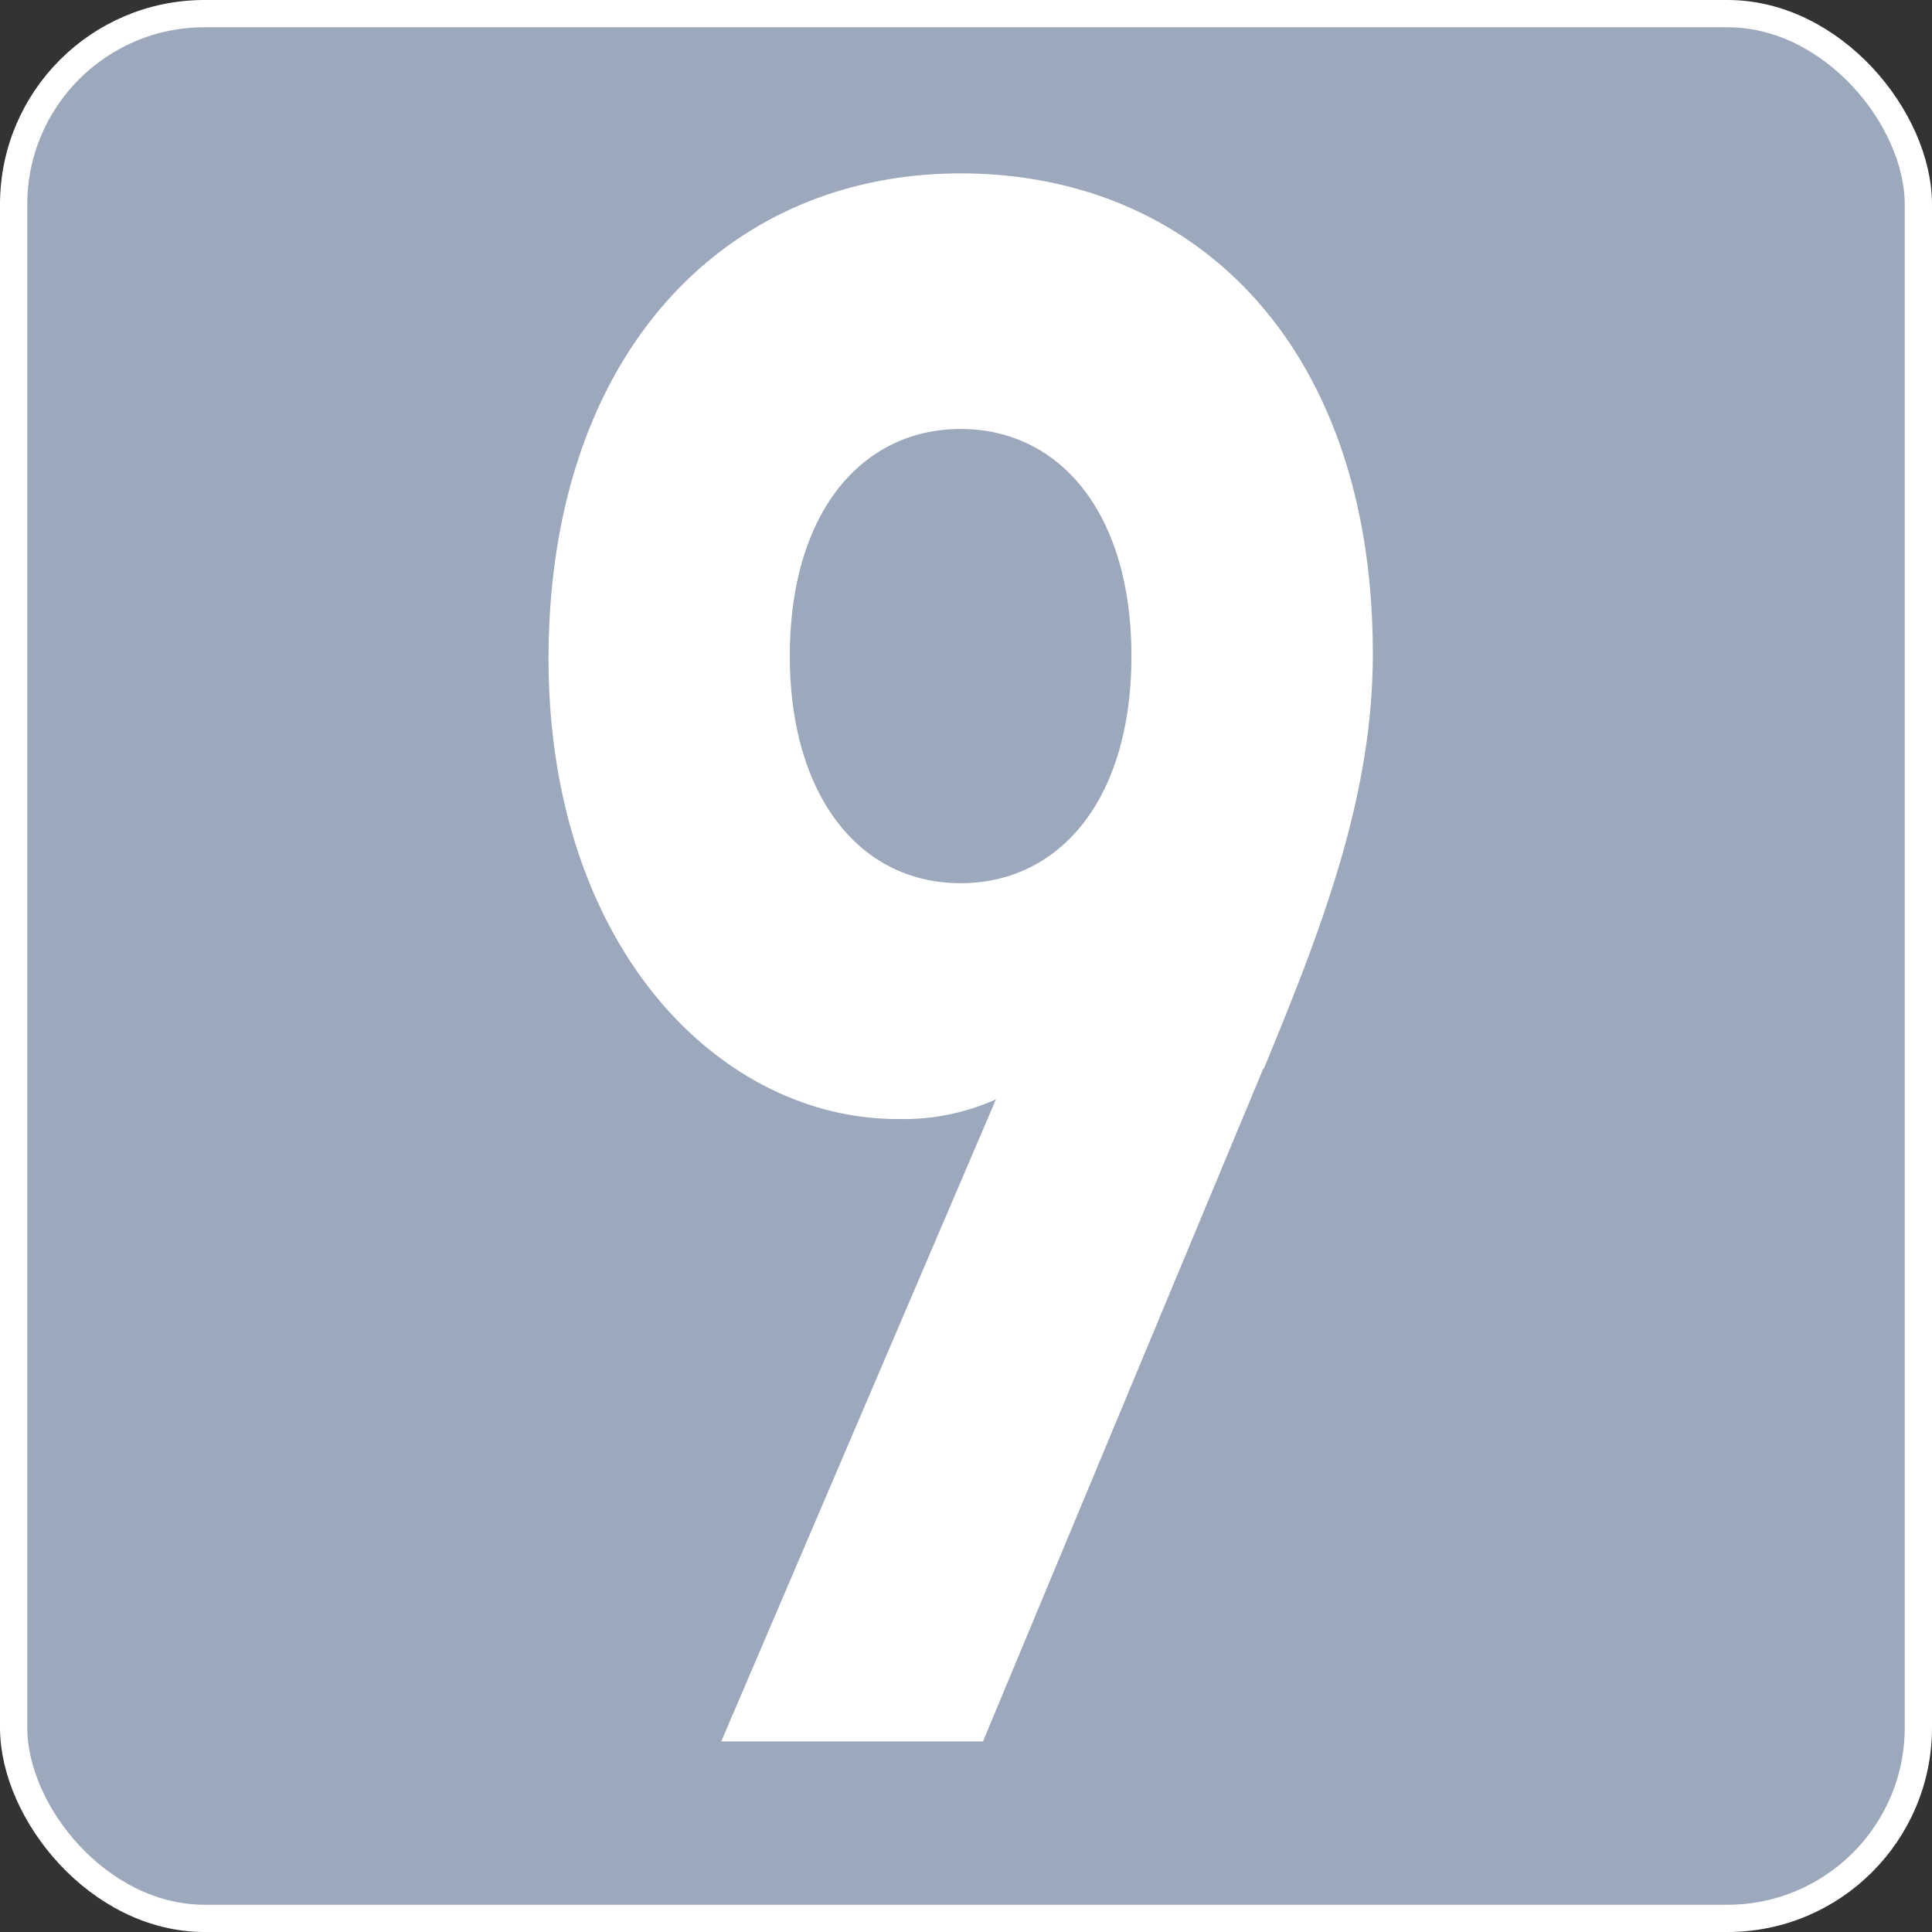
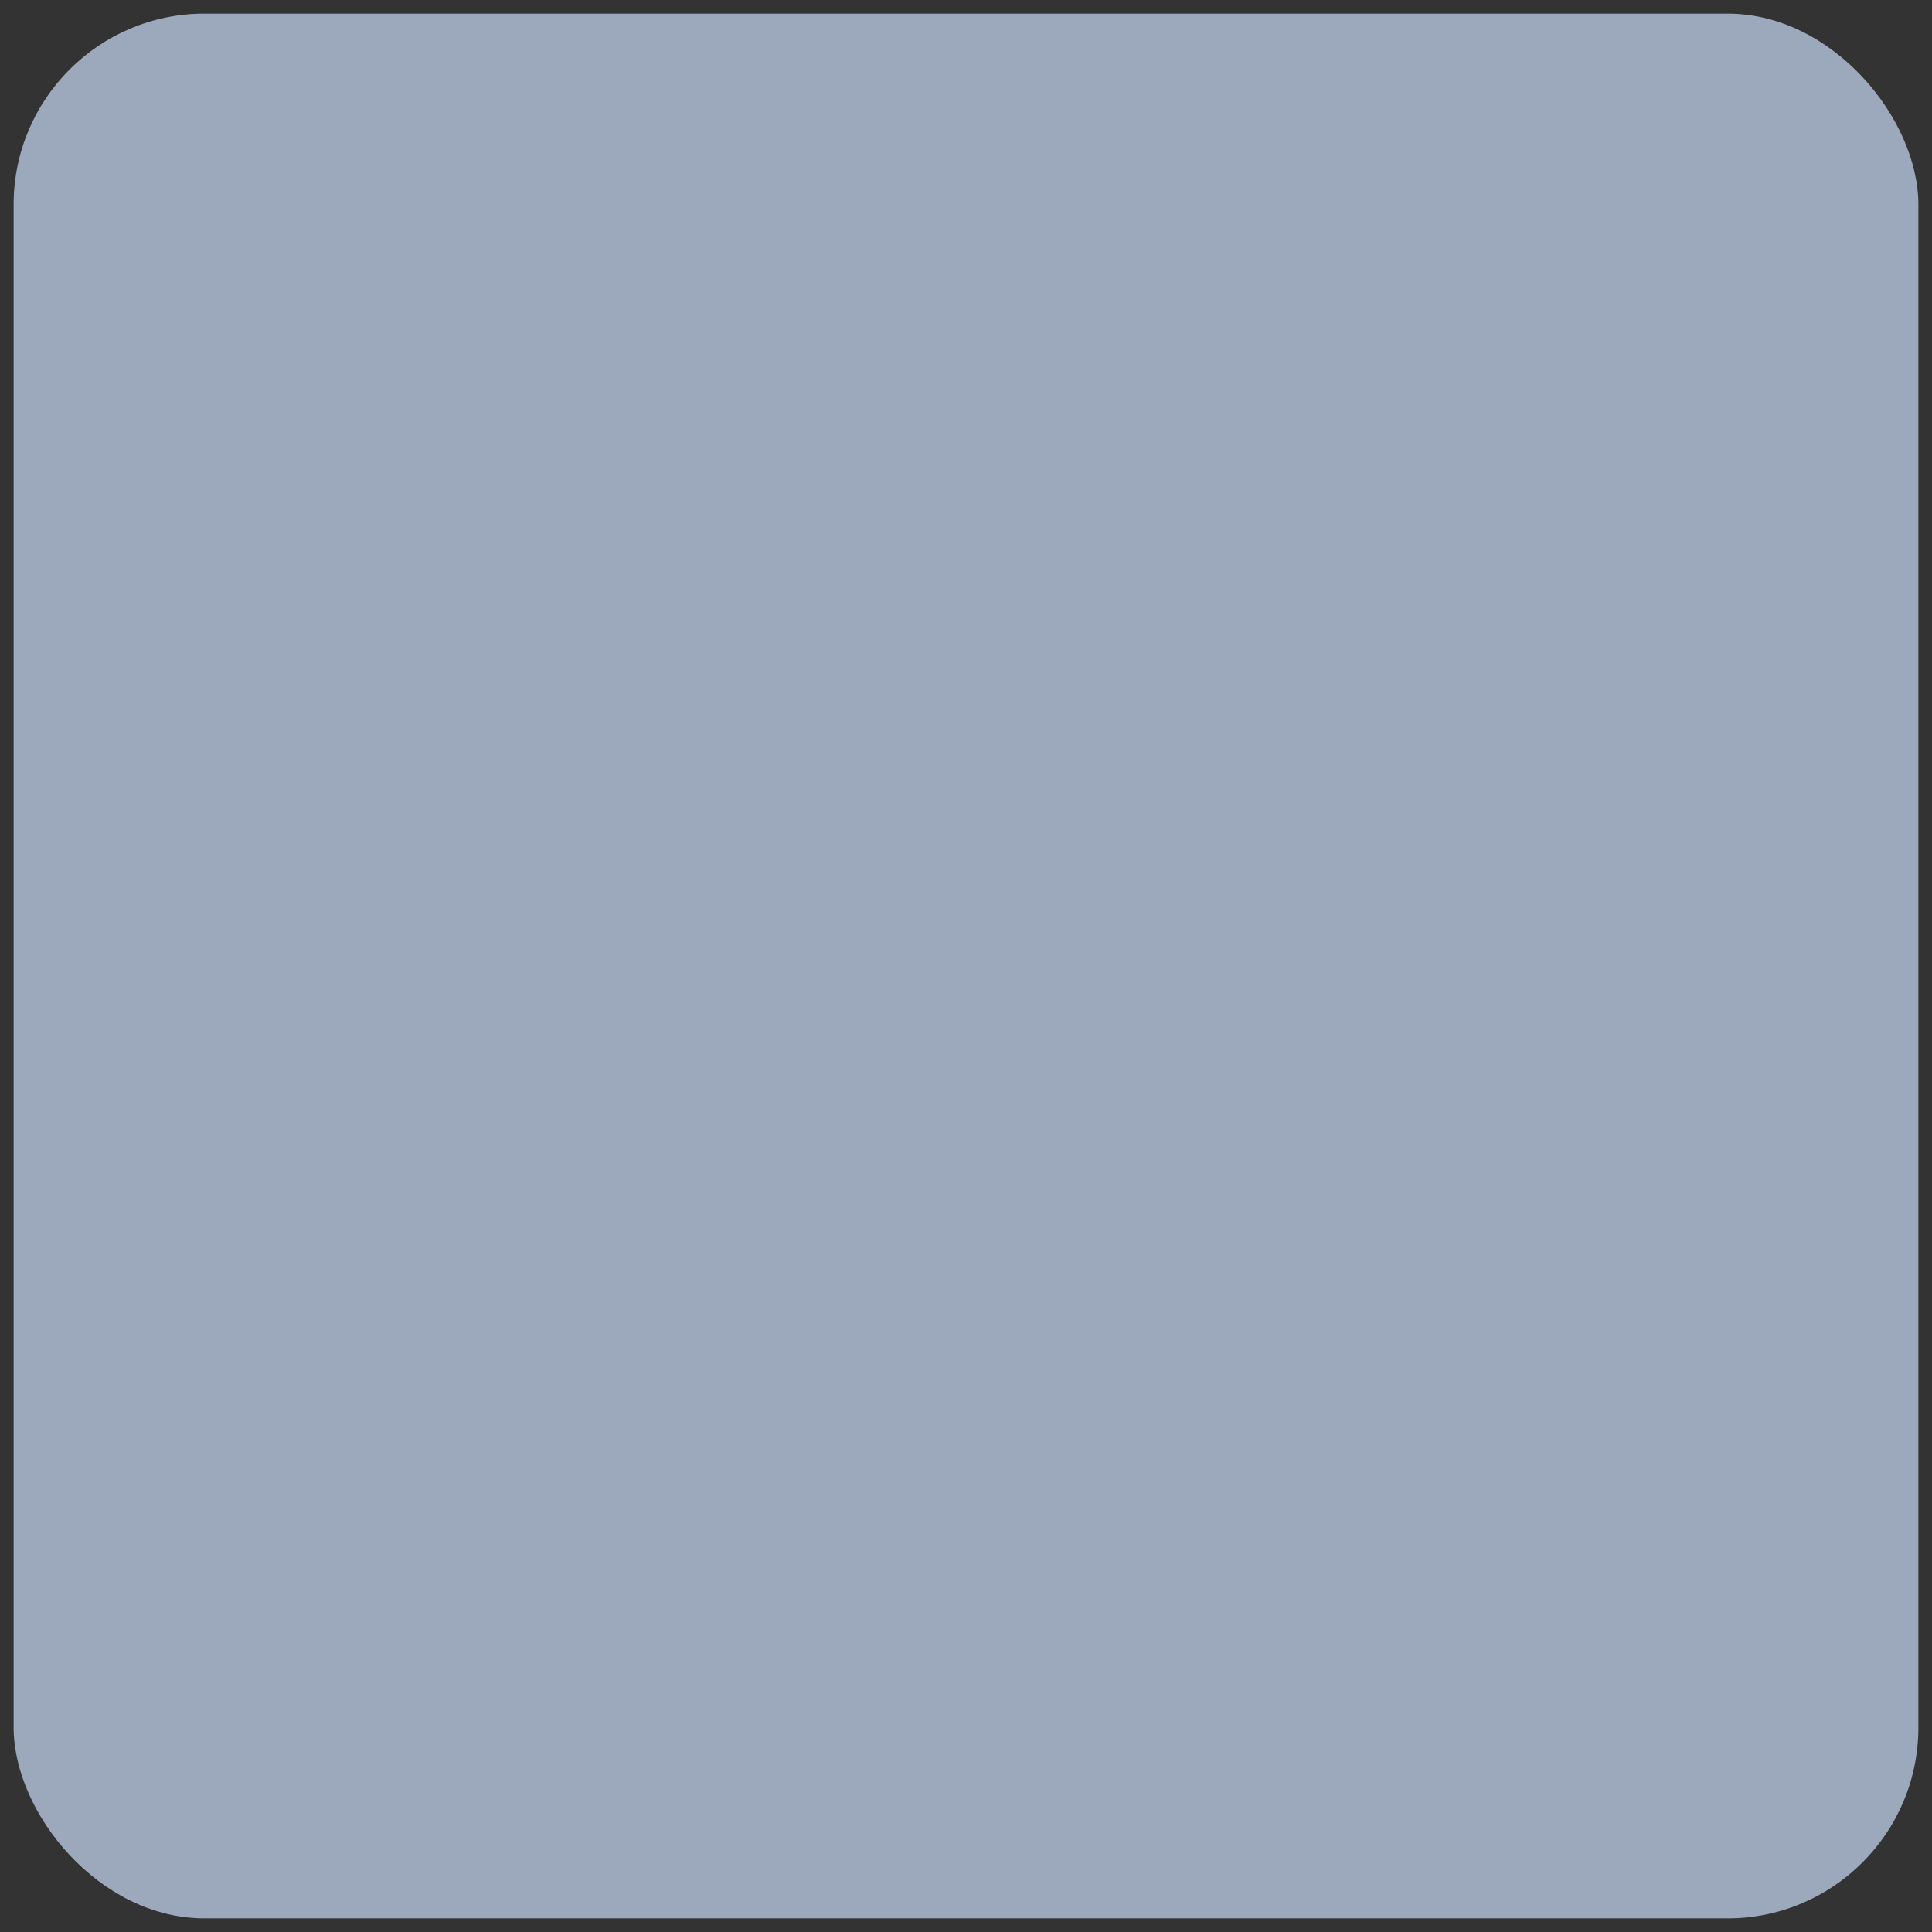
<svg xmlns="http://www.w3.org/2000/svg" id="Calque_1" data-name="Calque 1" viewBox="0 0 141.73 141.73">
  <rect x="0" y="0" width="141.73" height="141.73" fill="#333333" stroke="none" />
  <defs>
    <style>.cls-1{fill:#9ca8bb;}.cls-2{fill:none;stroke:#fff;stroke-miterlimit:10;stroke-width:2px;}.cls-3{fill:#fff;}</style>
  </defs>
  <rect class="cls-1" x="1" y="1" width="139.73" height="139.73" rx="14" />
-   <rect class="cls-2" x="1" y="1" width="139.73" height="139.73" rx="14" />
-   <path class="cls-3" d="M444.2,317.6c-7.21,0-12.53,6.08-12.53,16.66,0,10.09,5,16.66,12.53,16.66,7.22,0,12.53-6.09,12.53-16.66s-5.31-16.66-12.53-16.66m22.2,46.93-20.56,49.35h-19.2l20.15-47.1a16.62,16.62,0,0,1-7.22,1.44c-13.07,0-25.6-12.66-25.6-33.8C414,312,427,298.85,444.2,298.85s30.24,12.66,30.24,35.25c0,10.41-3.68,20-8,30.43" transform="translate(-373.73 -286.13)" />
</svg>